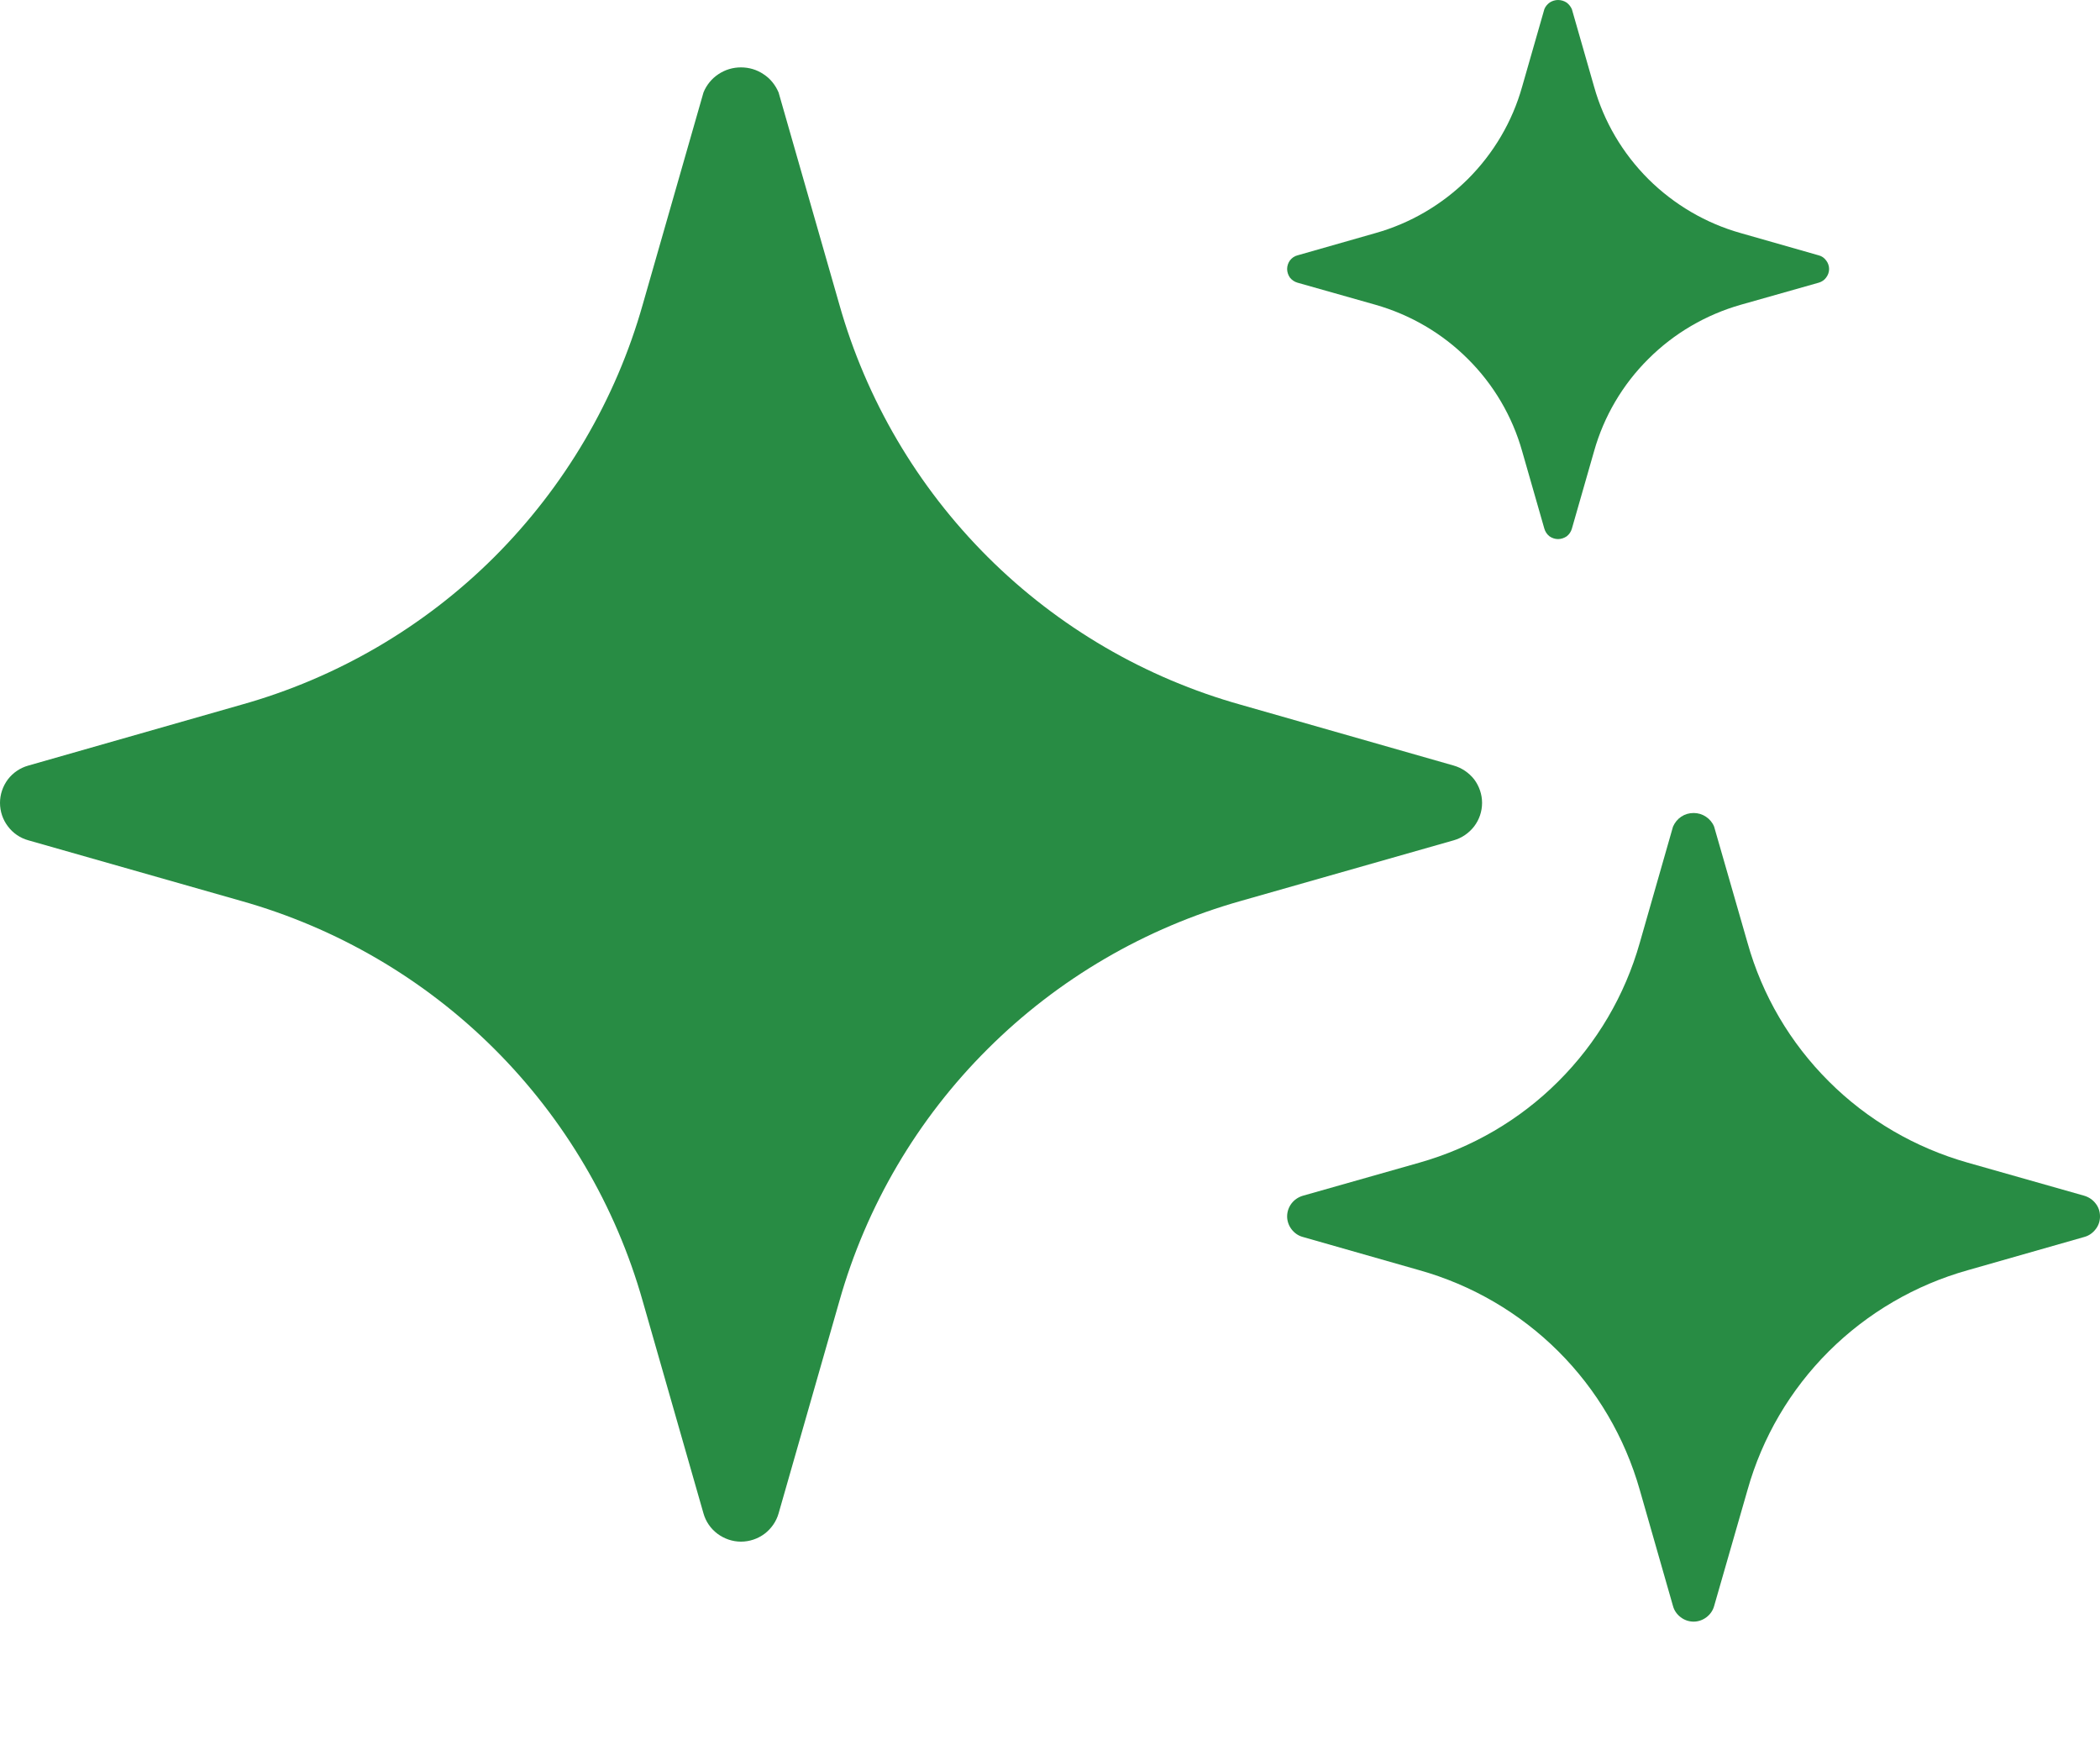
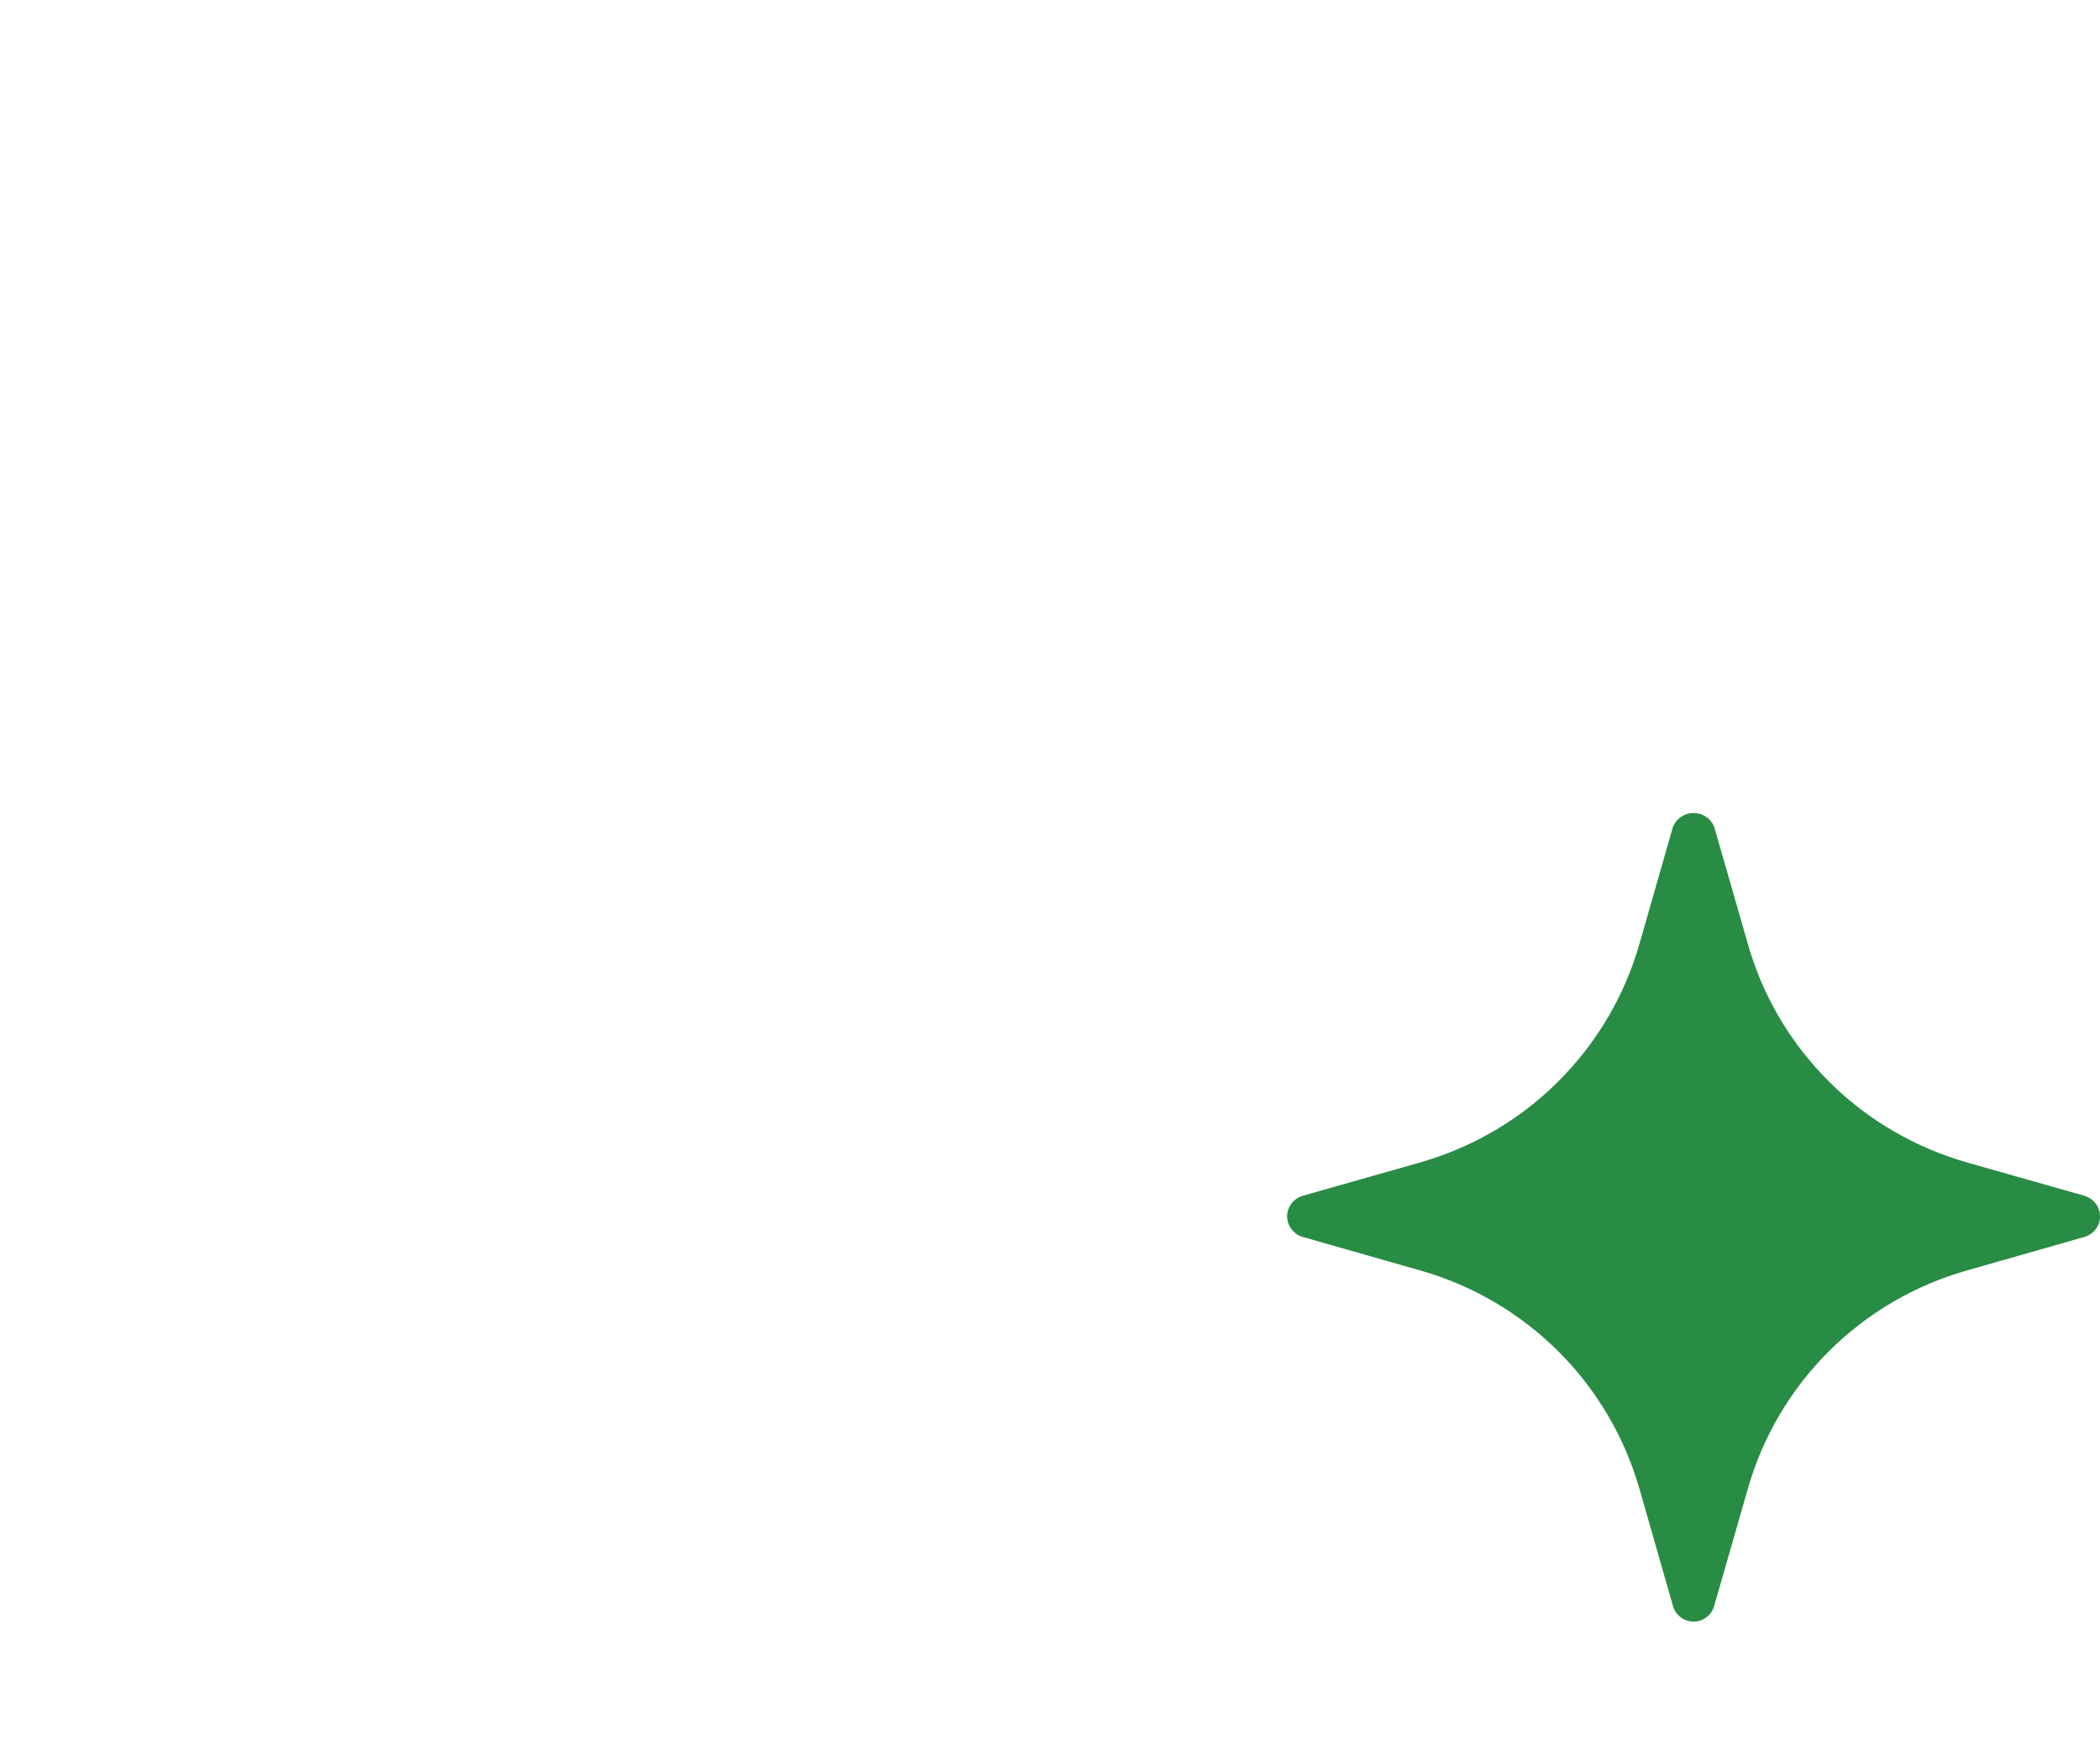
<svg xmlns="http://www.w3.org/2000/svg" width="12" height="10" viewBox="0 0 12 10" fill="none">
-   <path d="M8.307 4.374L7.092 4.027C6.545 3.874 6.046 3.583 5.644 3.182C5.242 2.781 4.95 2.284 4.796 1.739L4.449 0.528C4.431 0.486 4.402 0.449 4.363 0.424C4.325 0.398 4.28 0.385 4.234 0.385C4.188 0.385 4.144 0.398 4.105 0.424C4.067 0.449 4.037 0.486 4.02 0.528L3.673 1.739C3.519 2.284 3.226 2.781 2.825 3.182C2.423 3.583 1.924 3.874 1.377 4.027L0.162 4.374C0.115 4.387 0.074 4.415 0.045 4.453C0.016 4.492 0 4.539 0 4.587C0 4.636 0.016 4.683 0.045 4.721C0.074 4.76 0.115 4.788 0.162 4.801L1.377 5.147C1.924 5.301 2.423 5.592 2.825 5.993C3.226 6.393 3.519 6.89 3.673 7.435L4.02 8.647C4.033 8.693 4.061 8.734 4.1 8.763C4.139 8.792 4.186 8.808 4.234 8.808C4.283 8.808 4.33 8.792 4.369 8.763C4.407 8.734 4.436 8.693 4.449 8.647L4.796 7.435C4.95 6.89 5.242 6.393 5.644 5.993C6.046 5.592 6.545 5.301 7.092 5.147L8.307 4.801C8.353 4.788 8.394 4.76 8.424 4.721C8.453 4.683 8.469 4.636 8.469 4.587C8.469 4.539 8.453 4.492 8.424 4.453C8.394 4.415 8.353 4.387 8.307 4.374Z" fill="#288C44" />
-   <path d="M10.393 1.459L9.948 1.332C9.748 1.276 9.566 1.169 9.419 1.023C9.272 0.876 9.165 0.695 9.109 0.495L8.982 0.052C8.975 0.037 8.965 0.024 8.951 0.014C8.937 0.005 8.92 0 8.903 0C8.887 0 8.87 0.005 8.856 0.014C8.842 0.024 8.831 0.037 8.825 0.052L8.698 0.495C8.642 0.695 8.535 0.876 8.388 1.023C8.241 1.169 8.059 1.276 7.859 1.332L7.414 1.459C7.397 1.463 7.382 1.474 7.371 1.488C7.361 1.502 7.355 1.519 7.355 1.537C7.355 1.554 7.361 1.572 7.371 1.586C7.382 1.6 7.397 1.61 7.414 1.615L7.859 1.741C8.059 1.798 8.241 1.904 8.388 2.051C8.535 2.197 8.642 2.379 8.698 2.578L8.825 3.021C8.83 3.038 8.84 3.053 8.854 3.064C8.868 3.074 8.886 3.08 8.903 3.08C8.921 3.08 8.938 3.074 8.953 3.064C8.967 3.053 8.977 3.038 8.982 3.021L9.109 2.578C9.165 2.379 9.272 2.197 9.419 2.051C9.566 1.904 9.748 1.798 9.948 1.741L10.393 1.615C10.41 1.61 10.425 1.6 10.435 1.586C10.446 1.572 10.452 1.554 10.452 1.537C10.452 1.519 10.446 1.502 10.435 1.488C10.425 1.474 10.41 1.463 10.393 1.459Z" fill="#288C44" />
  <path d="M11.911 6.832L11.245 6.643C10.945 6.558 10.671 6.399 10.451 6.179C10.23 5.959 10.07 5.687 9.986 5.387L9.795 4.723C9.786 4.7 9.769 4.68 9.748 4.666C9.727 4.652 9.703 4.645 9.678 4.645C9.652 4.645 9.628 4.652 9.607 4.666C9.586 4.68 9.57 4.7 9.56 4.723L9.37 5.387C9.285 5.687 9.125 5.959 8.904 6.179C8.684 6.399 8.41 6.558 8.11 6.643L7.444 6.832C7.418 6.84 7.396 6.855 7.38 6.876C7.364 6.897 7.355 6.923 7.355 6.95C7.355 6.976 7.364 7.002 7.38 7.023C7.396 7.044 7.418 7.06 7.444 7.067L8.11 7.257C8.41 7.341 8.684 7.501 8.904 7.72C9.125 7.94 9.285 8.213 9.37 8.512L9.56 9.176C9.567 9.202 9.583 9.224 9.604 9.24C9.625 9.256 9.651 9.265 9.678 9.265C9.704 9.265 9.73 9.256 9.751 9.24C9.772 9.224 9.788 9.202 9.795 9.176L9.986 8.512C10.07 8.213 10.23 7.94 10.451 7.72C10.671 7.501 10.945 7.341 11.245 7.257L11.911 7.067C11.937 7.06 11.959 7.044 11.975 7.023C11.992 7.002 12 6.976 12 6.95C12 6.923 11.992 6.897 11.975 6.876C11.959 6.855 11.937 6.84 11.911 6.832Z" fill="#288C44" />
</svg>